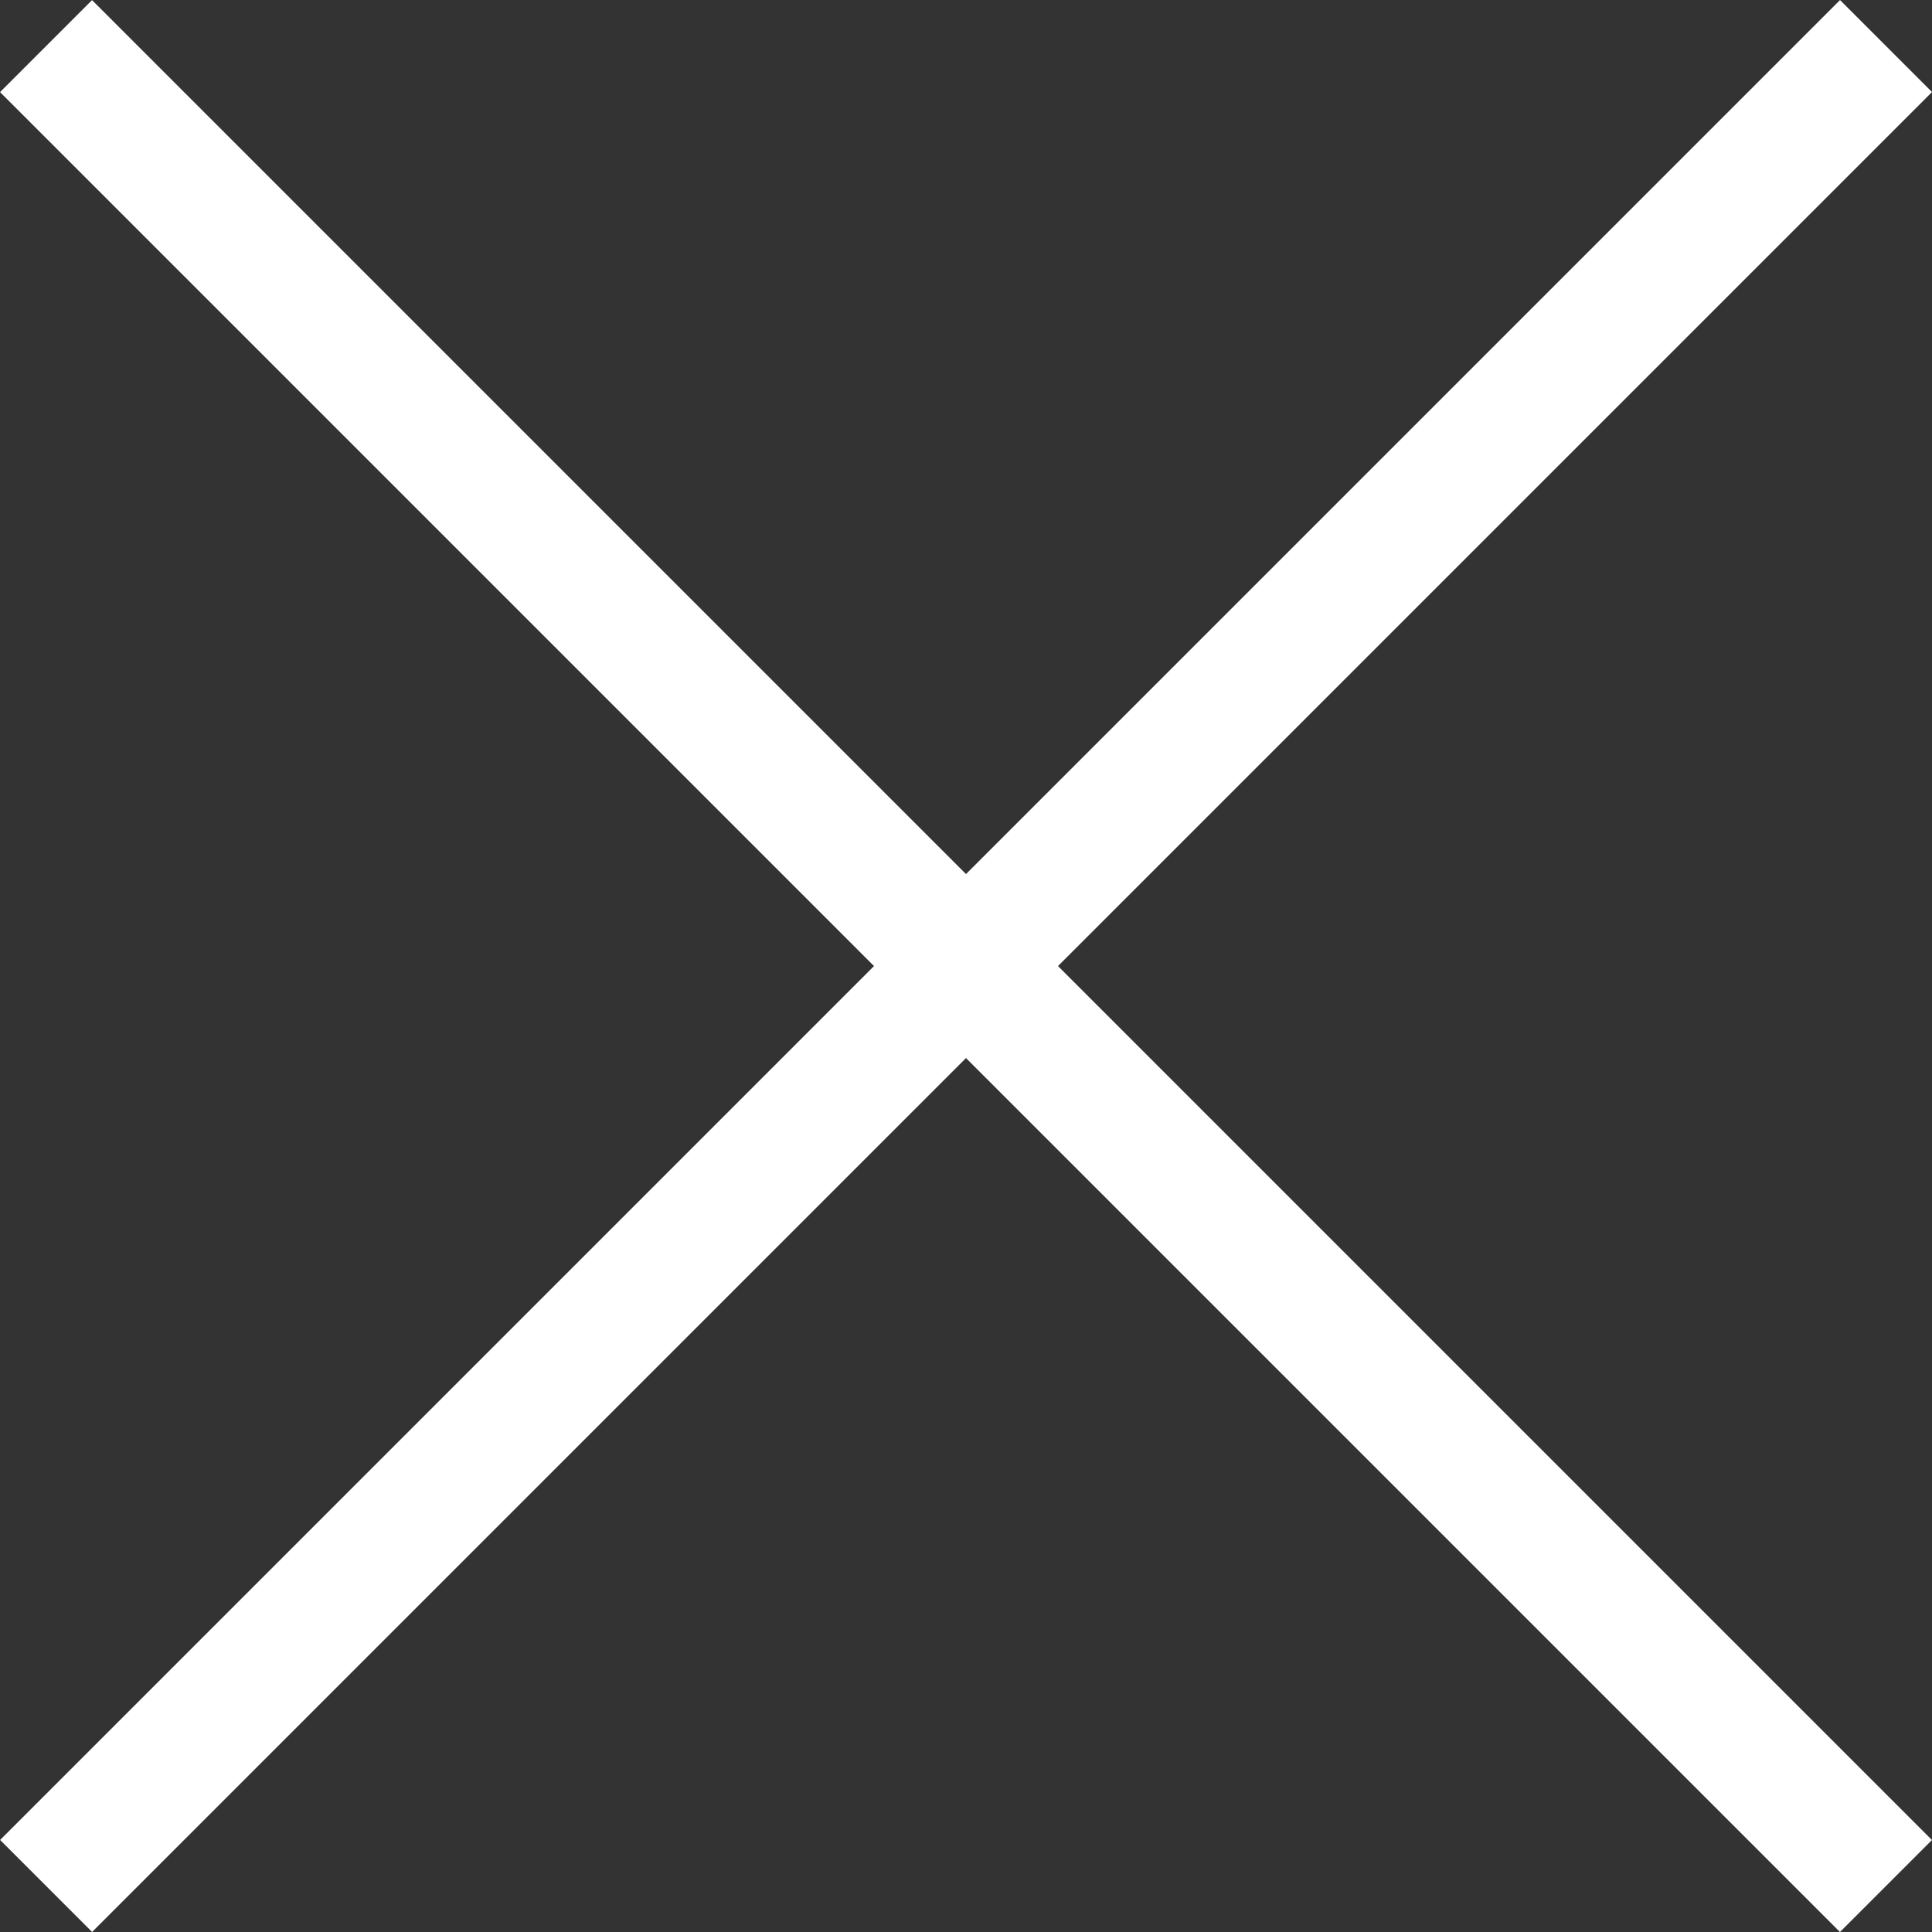
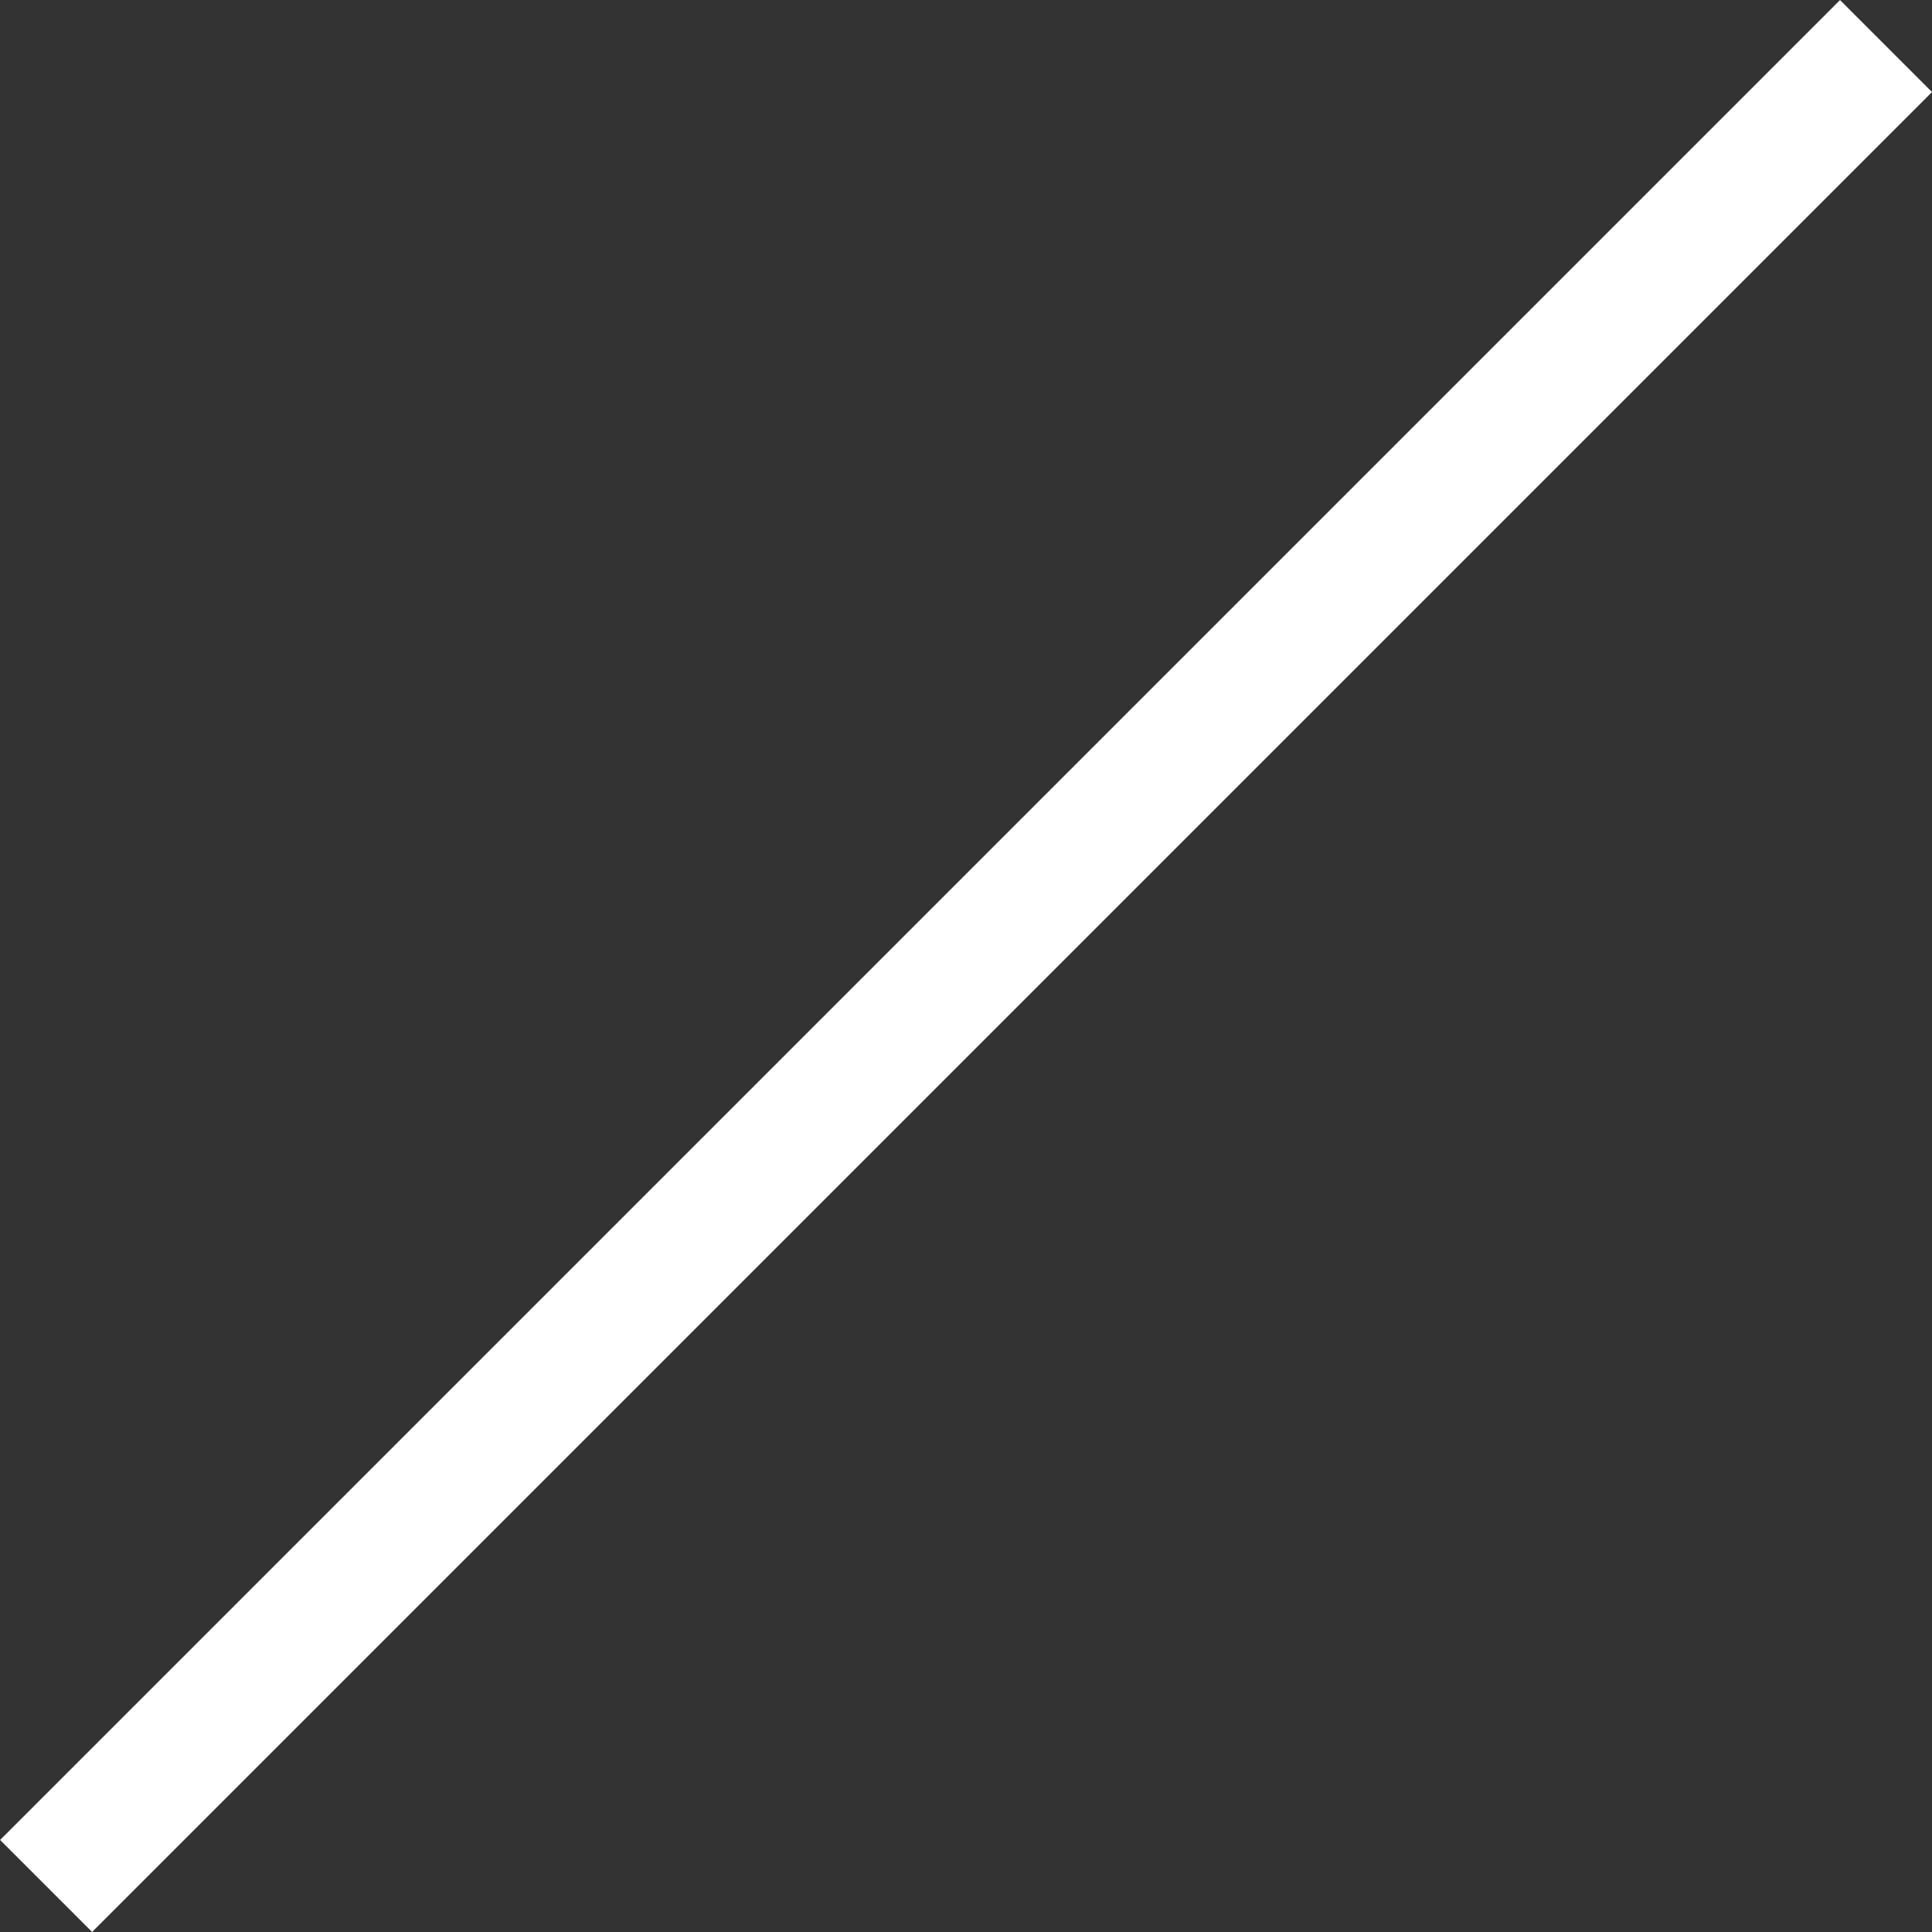
<svg xmlns="http://www.w3.org/2000/svg" viewBox="0 0 29.7 29.7">
  <rect x="0" y="0" width="29.7" height="29.7" fill="#333333" stroke="none" />
  <defs>
    <style>.cls-1{fill:#fff;}</style>
  </defs>
  <g id="Layer_2" data-name="Layer 2">
    <g id="Design">
      <rect class="cls-1" x="-5.15" y="13.85" width="40" height="2" transform="translate(-6.15 14.85) rotate(-45)" />
-       <rect class="cls-1" x="-5.15" y="13.85" width="40" height="2" transform="translate(14.85 -6.15) rotate(45)" />
    </g>
  </g>
</svg>